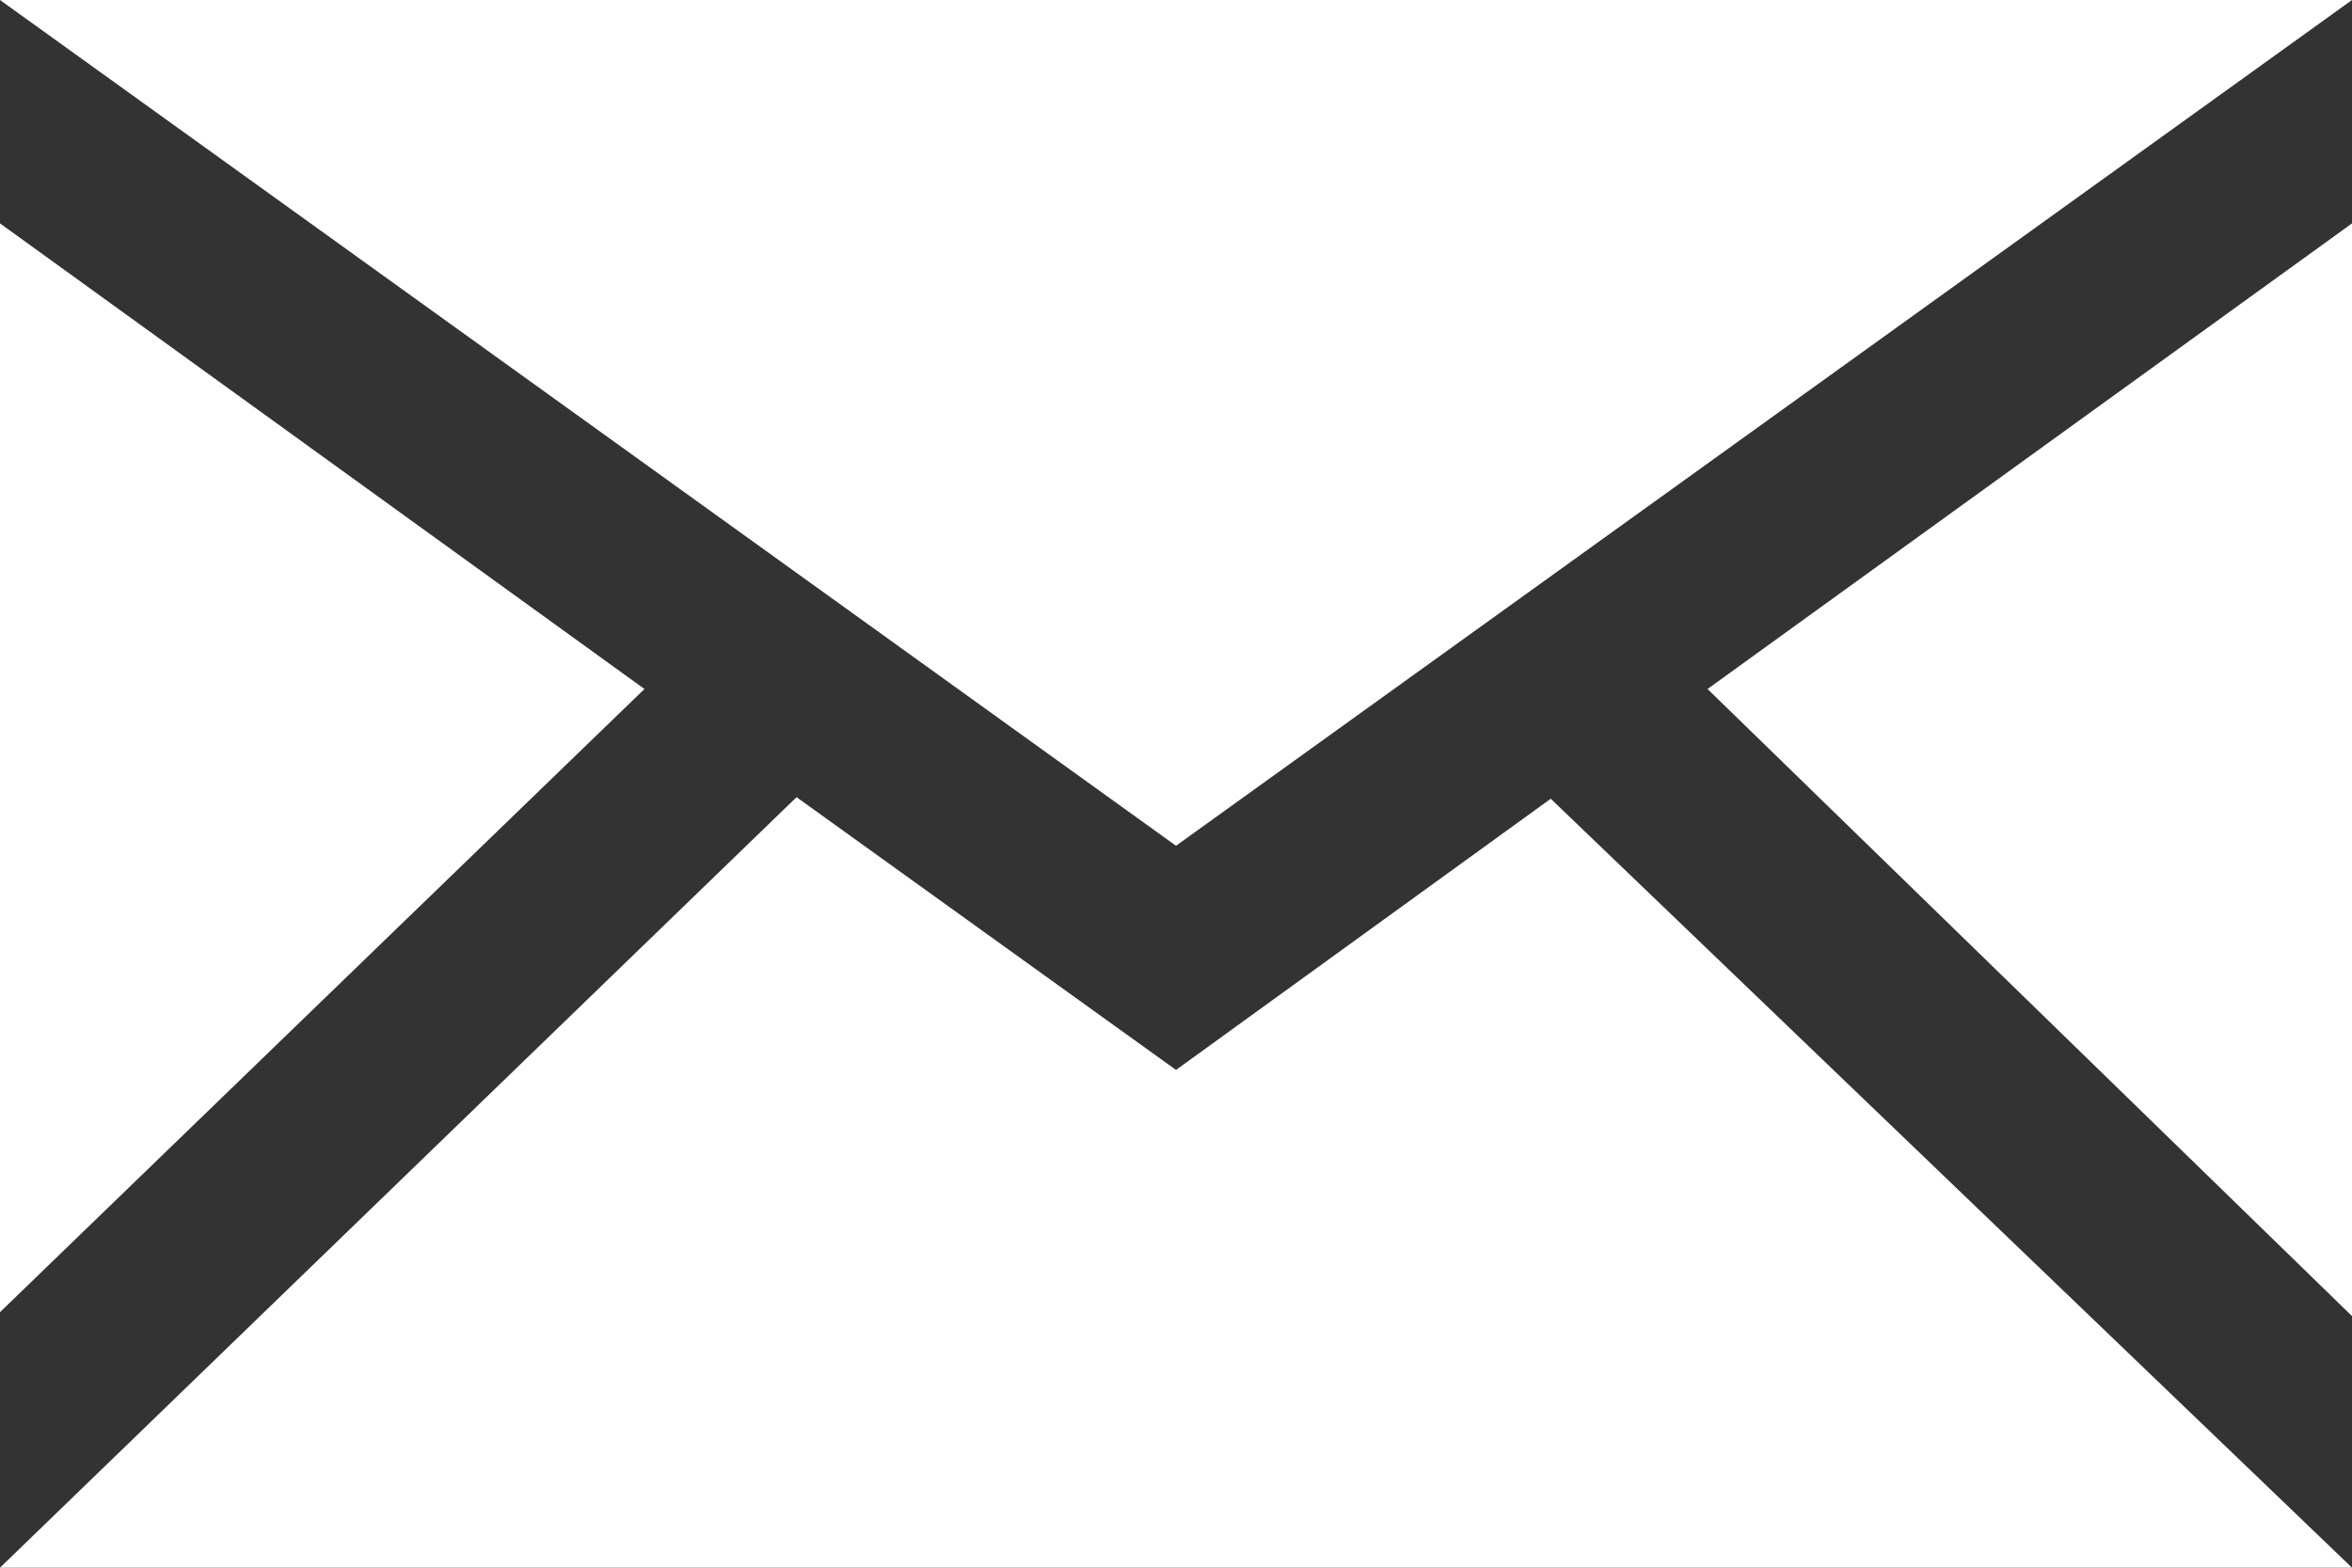
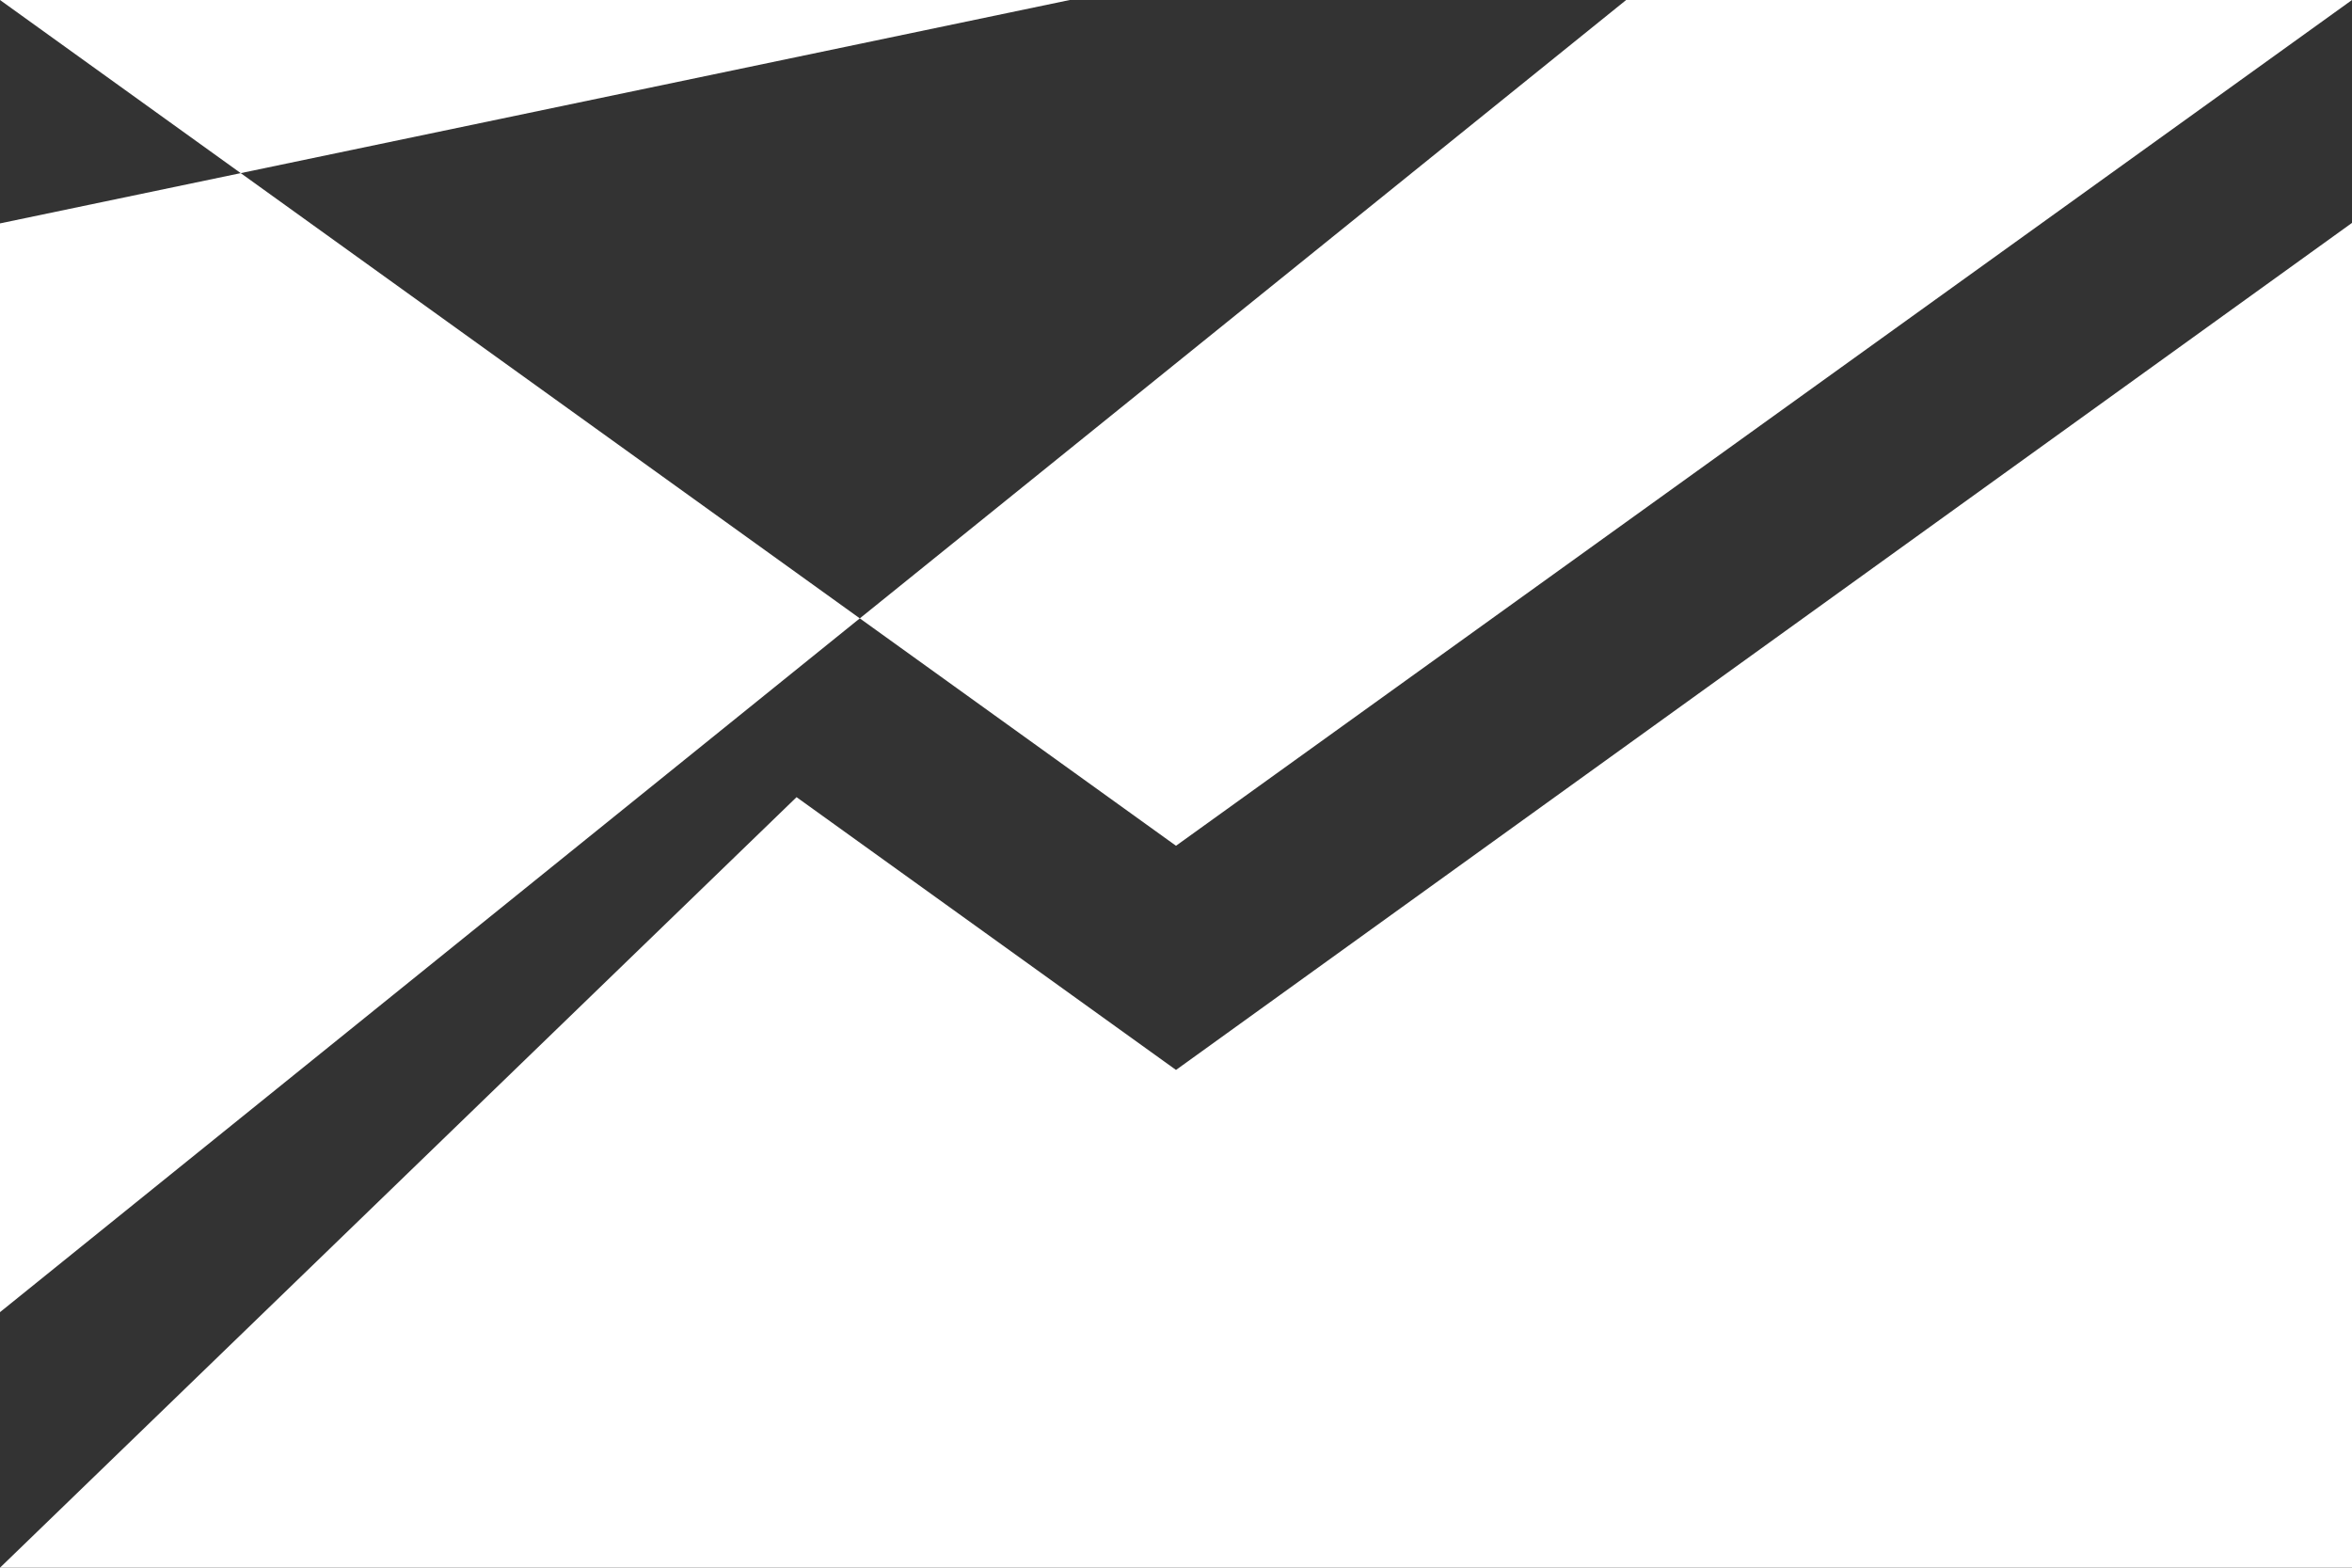
<svg xmlns="http://www.w3.org/2000/svg" width="30" height="20" viewBox="0 0 30 20">
  <rect x="0" y="0" width="30" height="20" fill="#333333" stroke="none" />
-   <path d="M15,10.79,0,0H30Zm-6.78-2L0,2.85V16.74Zm13.56,0,8.22,8V2.85Zm-2,1.4L15,13.65l-4.84-3.48L0,20H30Z" style="fill: #fff" />
+   <path d="M15,10.79,0,0H30m-6.78-2L0,2.85V16.74Zm13.56,0,8.22,8V2.85Zm-2,1.4L15,13.65l-4.84-3.48L0,20H30Z" style="fill: #fff" />
</svg>